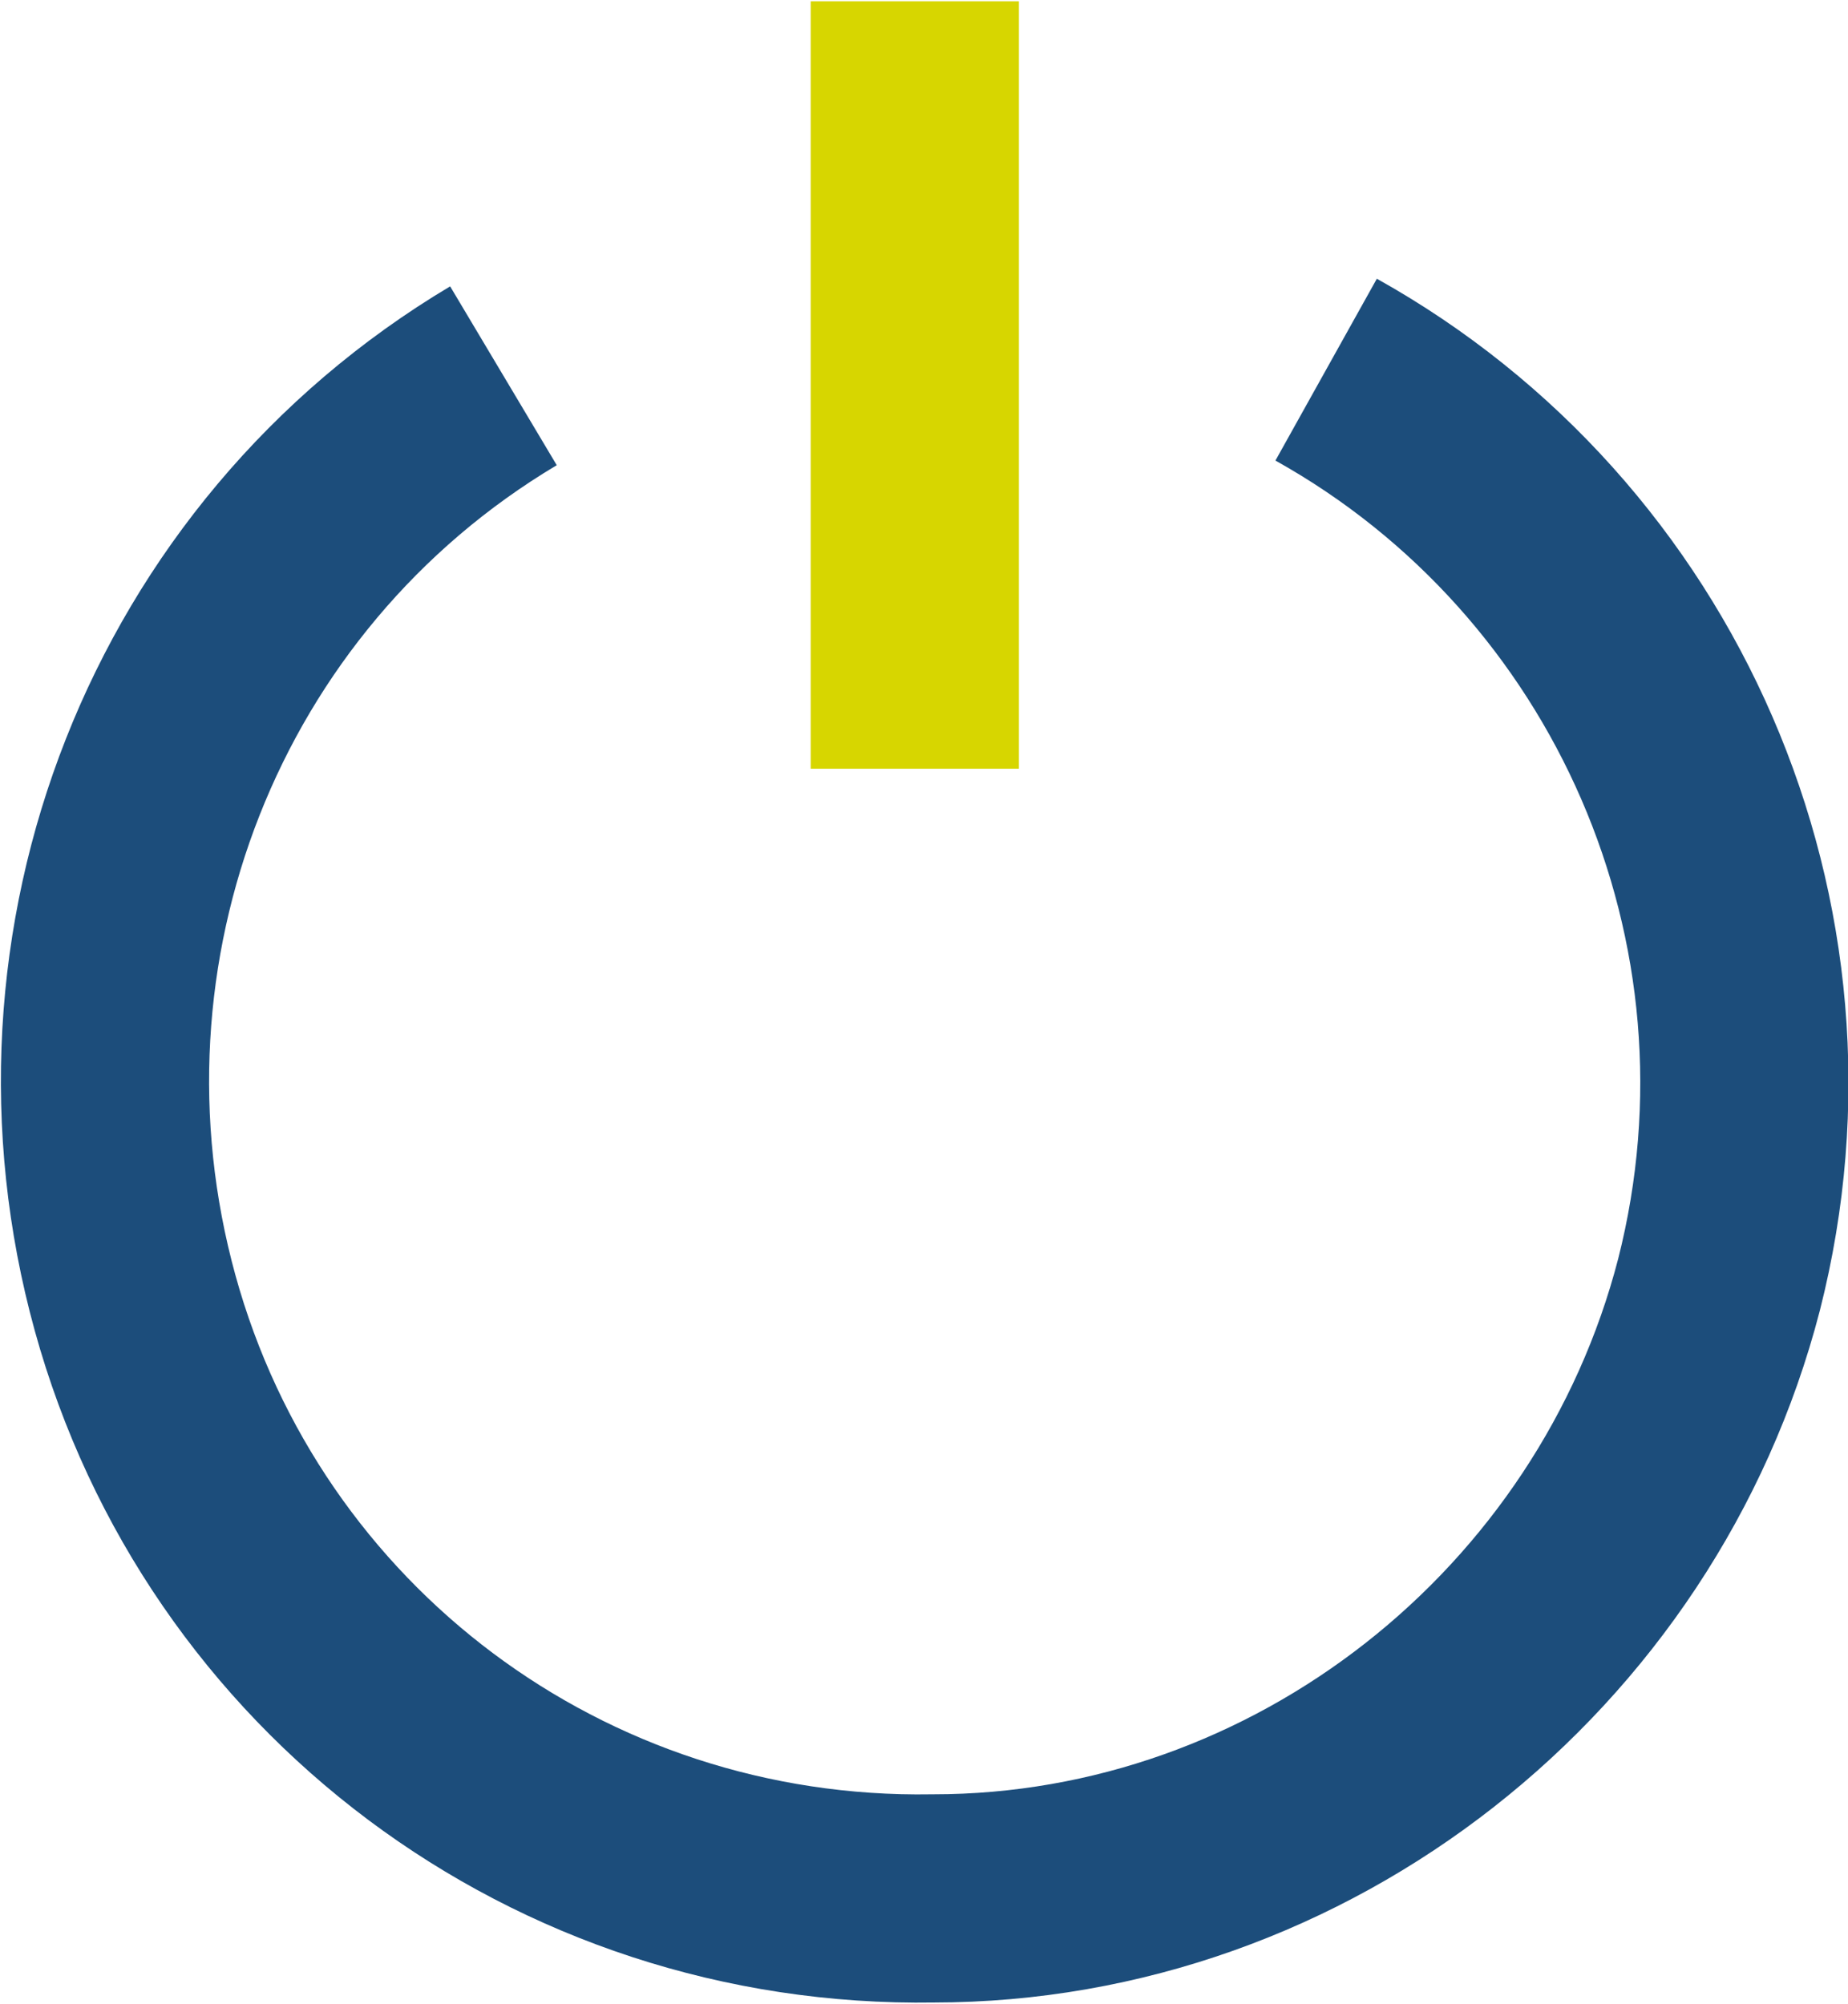
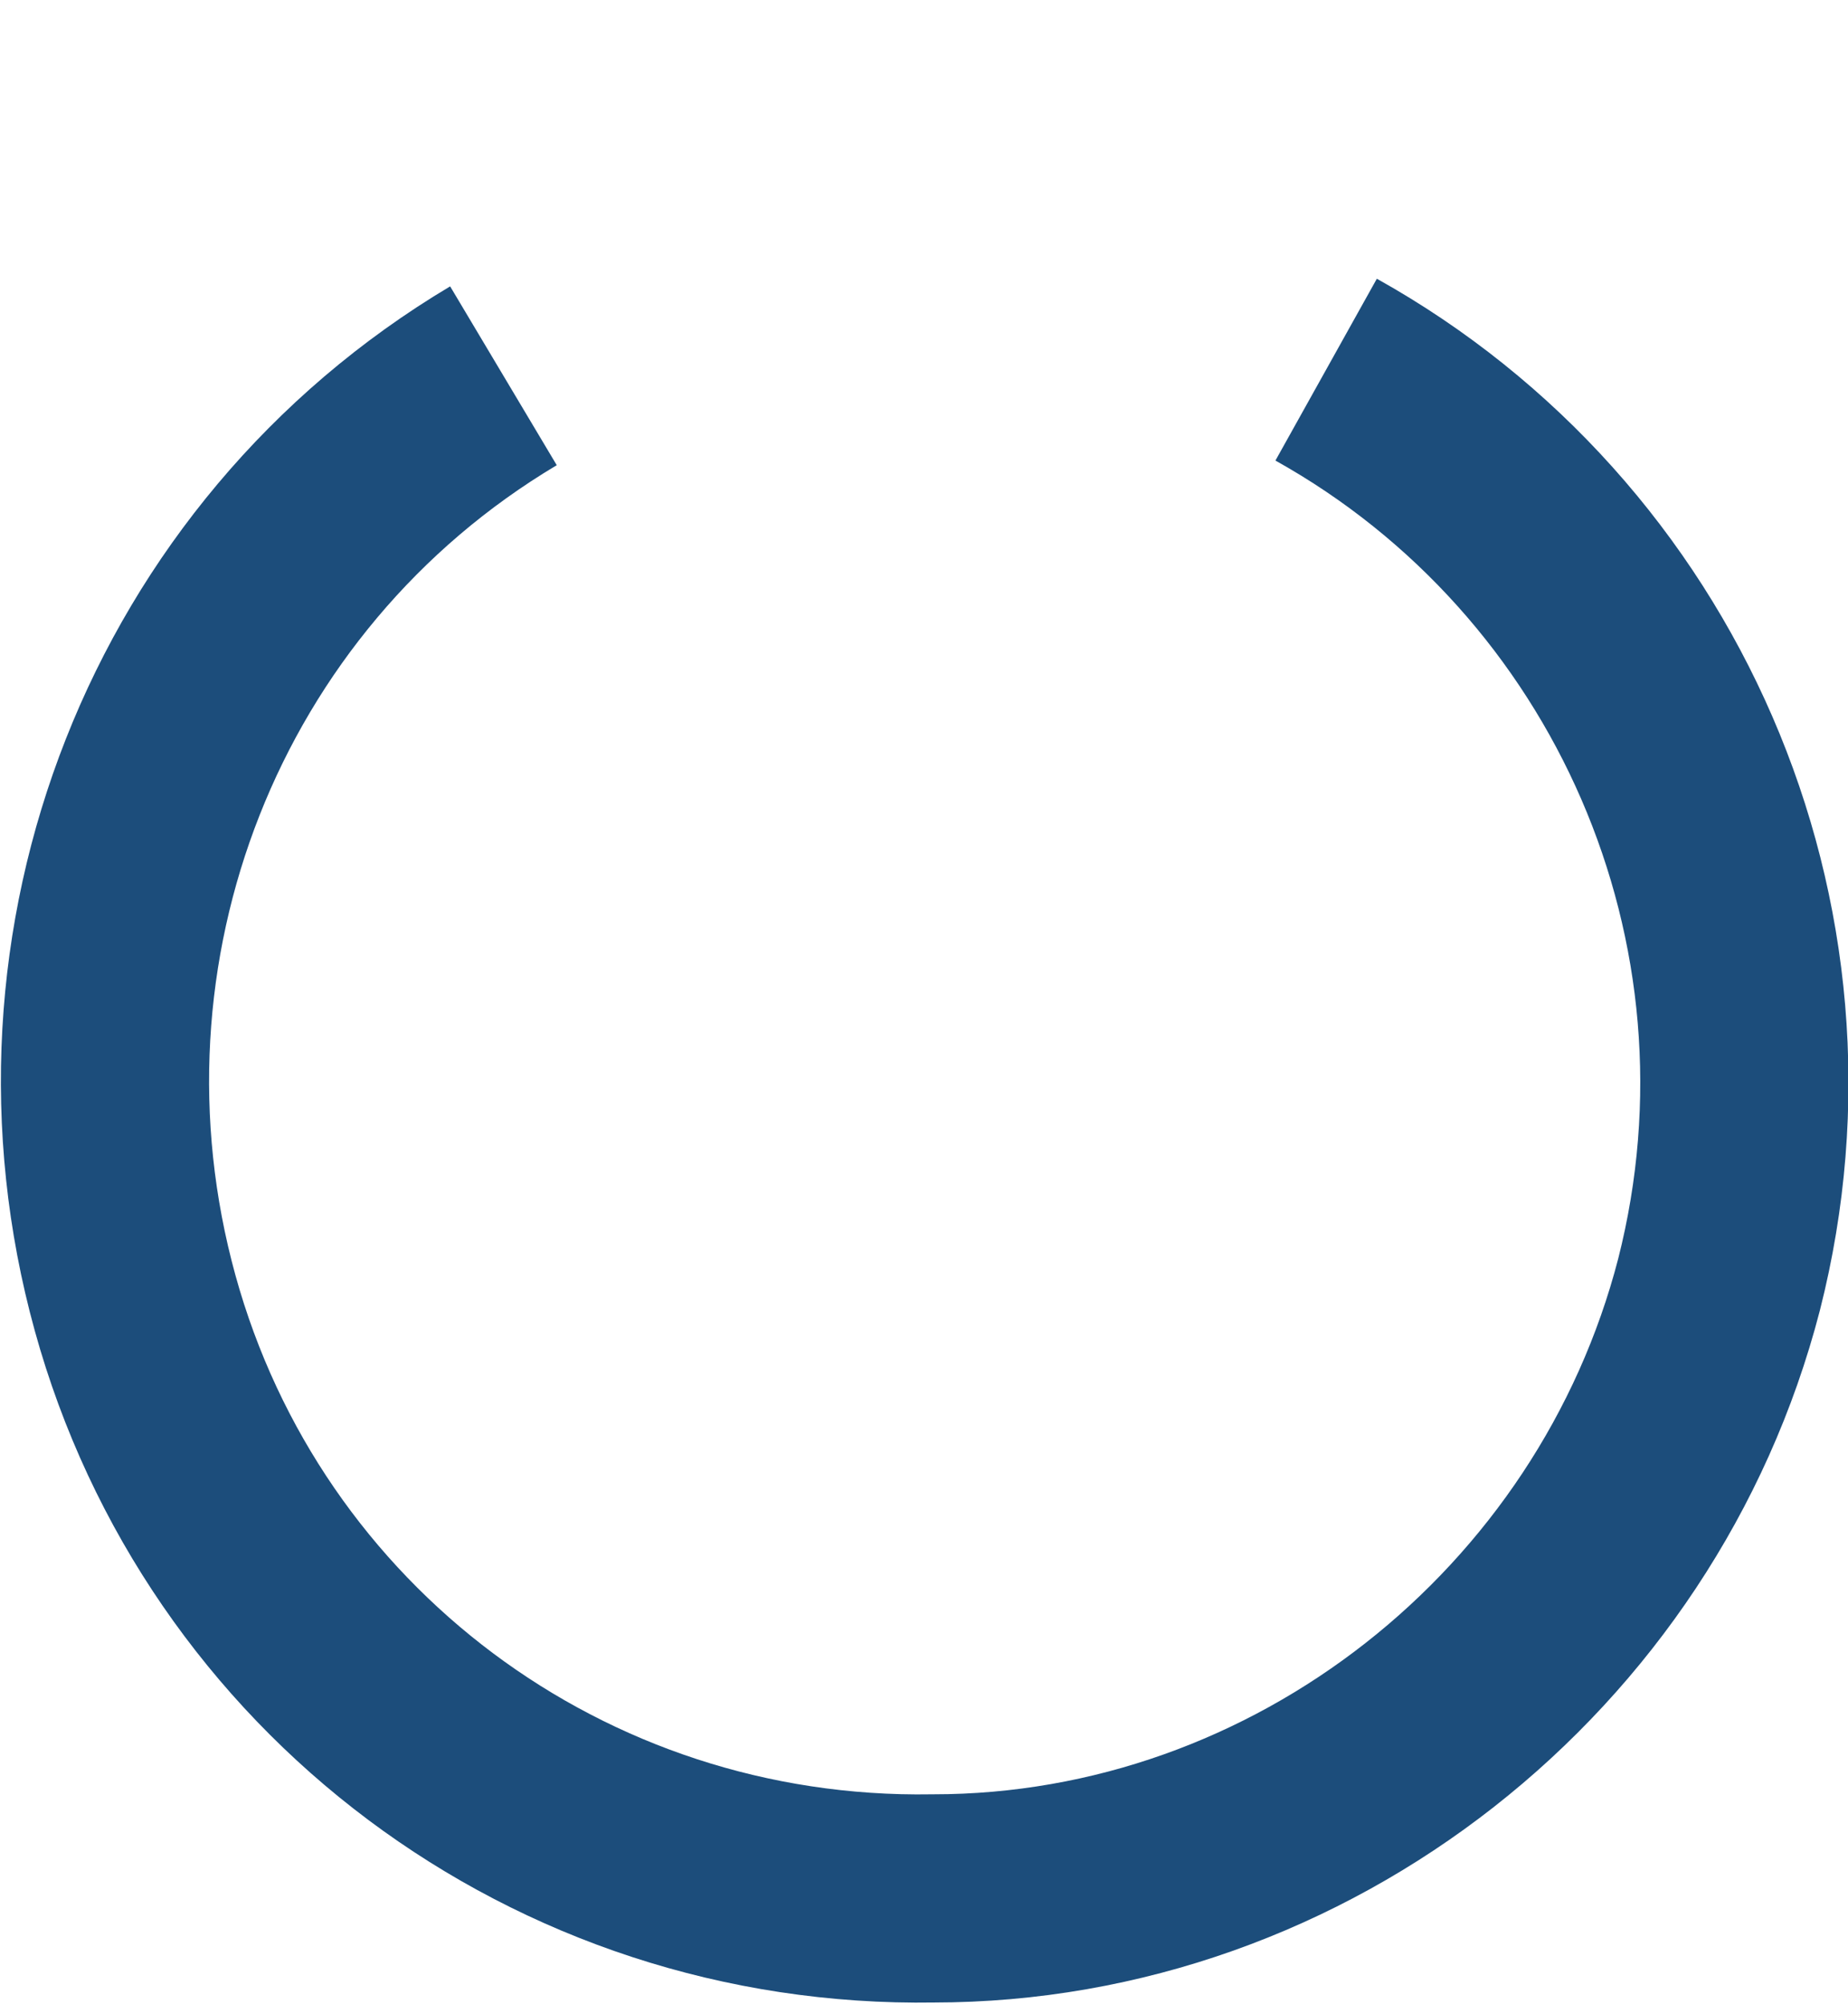
<svg xmlns="http://www.w3.org/2000/svg" xml:space="preserve" width="14.19mm" height="15.388mm" version="1.1" style="shape-rendering:geometricPrecision; text-rendering:geometricPrecision; image-rendering:optimizeQuality; fill-rule:evenodd; clip-rule:evenodd" viewBox="0 0 301 326">
  <defs>
    <style type="text/css">
   
    .str0 {stroke:#1C4D7B;stroke-width:33.911}
    .str1 {stroke:#D7D600;stroke-width:33.911}
    .fil0 {fill:none}
   
  </style>
  </defs>
  <g id="Layer_x0020_1">
    <path class="fil0 str0" d="M216 60c52,29 79,90 64,149 -15,58 -68,100 -128,100 -61,1 -114,-39 -130,-97 -16,-58 8,-120 60,-151" />
-     <line class="fil0 str1" x1="149" y1="0" x2="149" y2="125" />
  </g>
</svg>